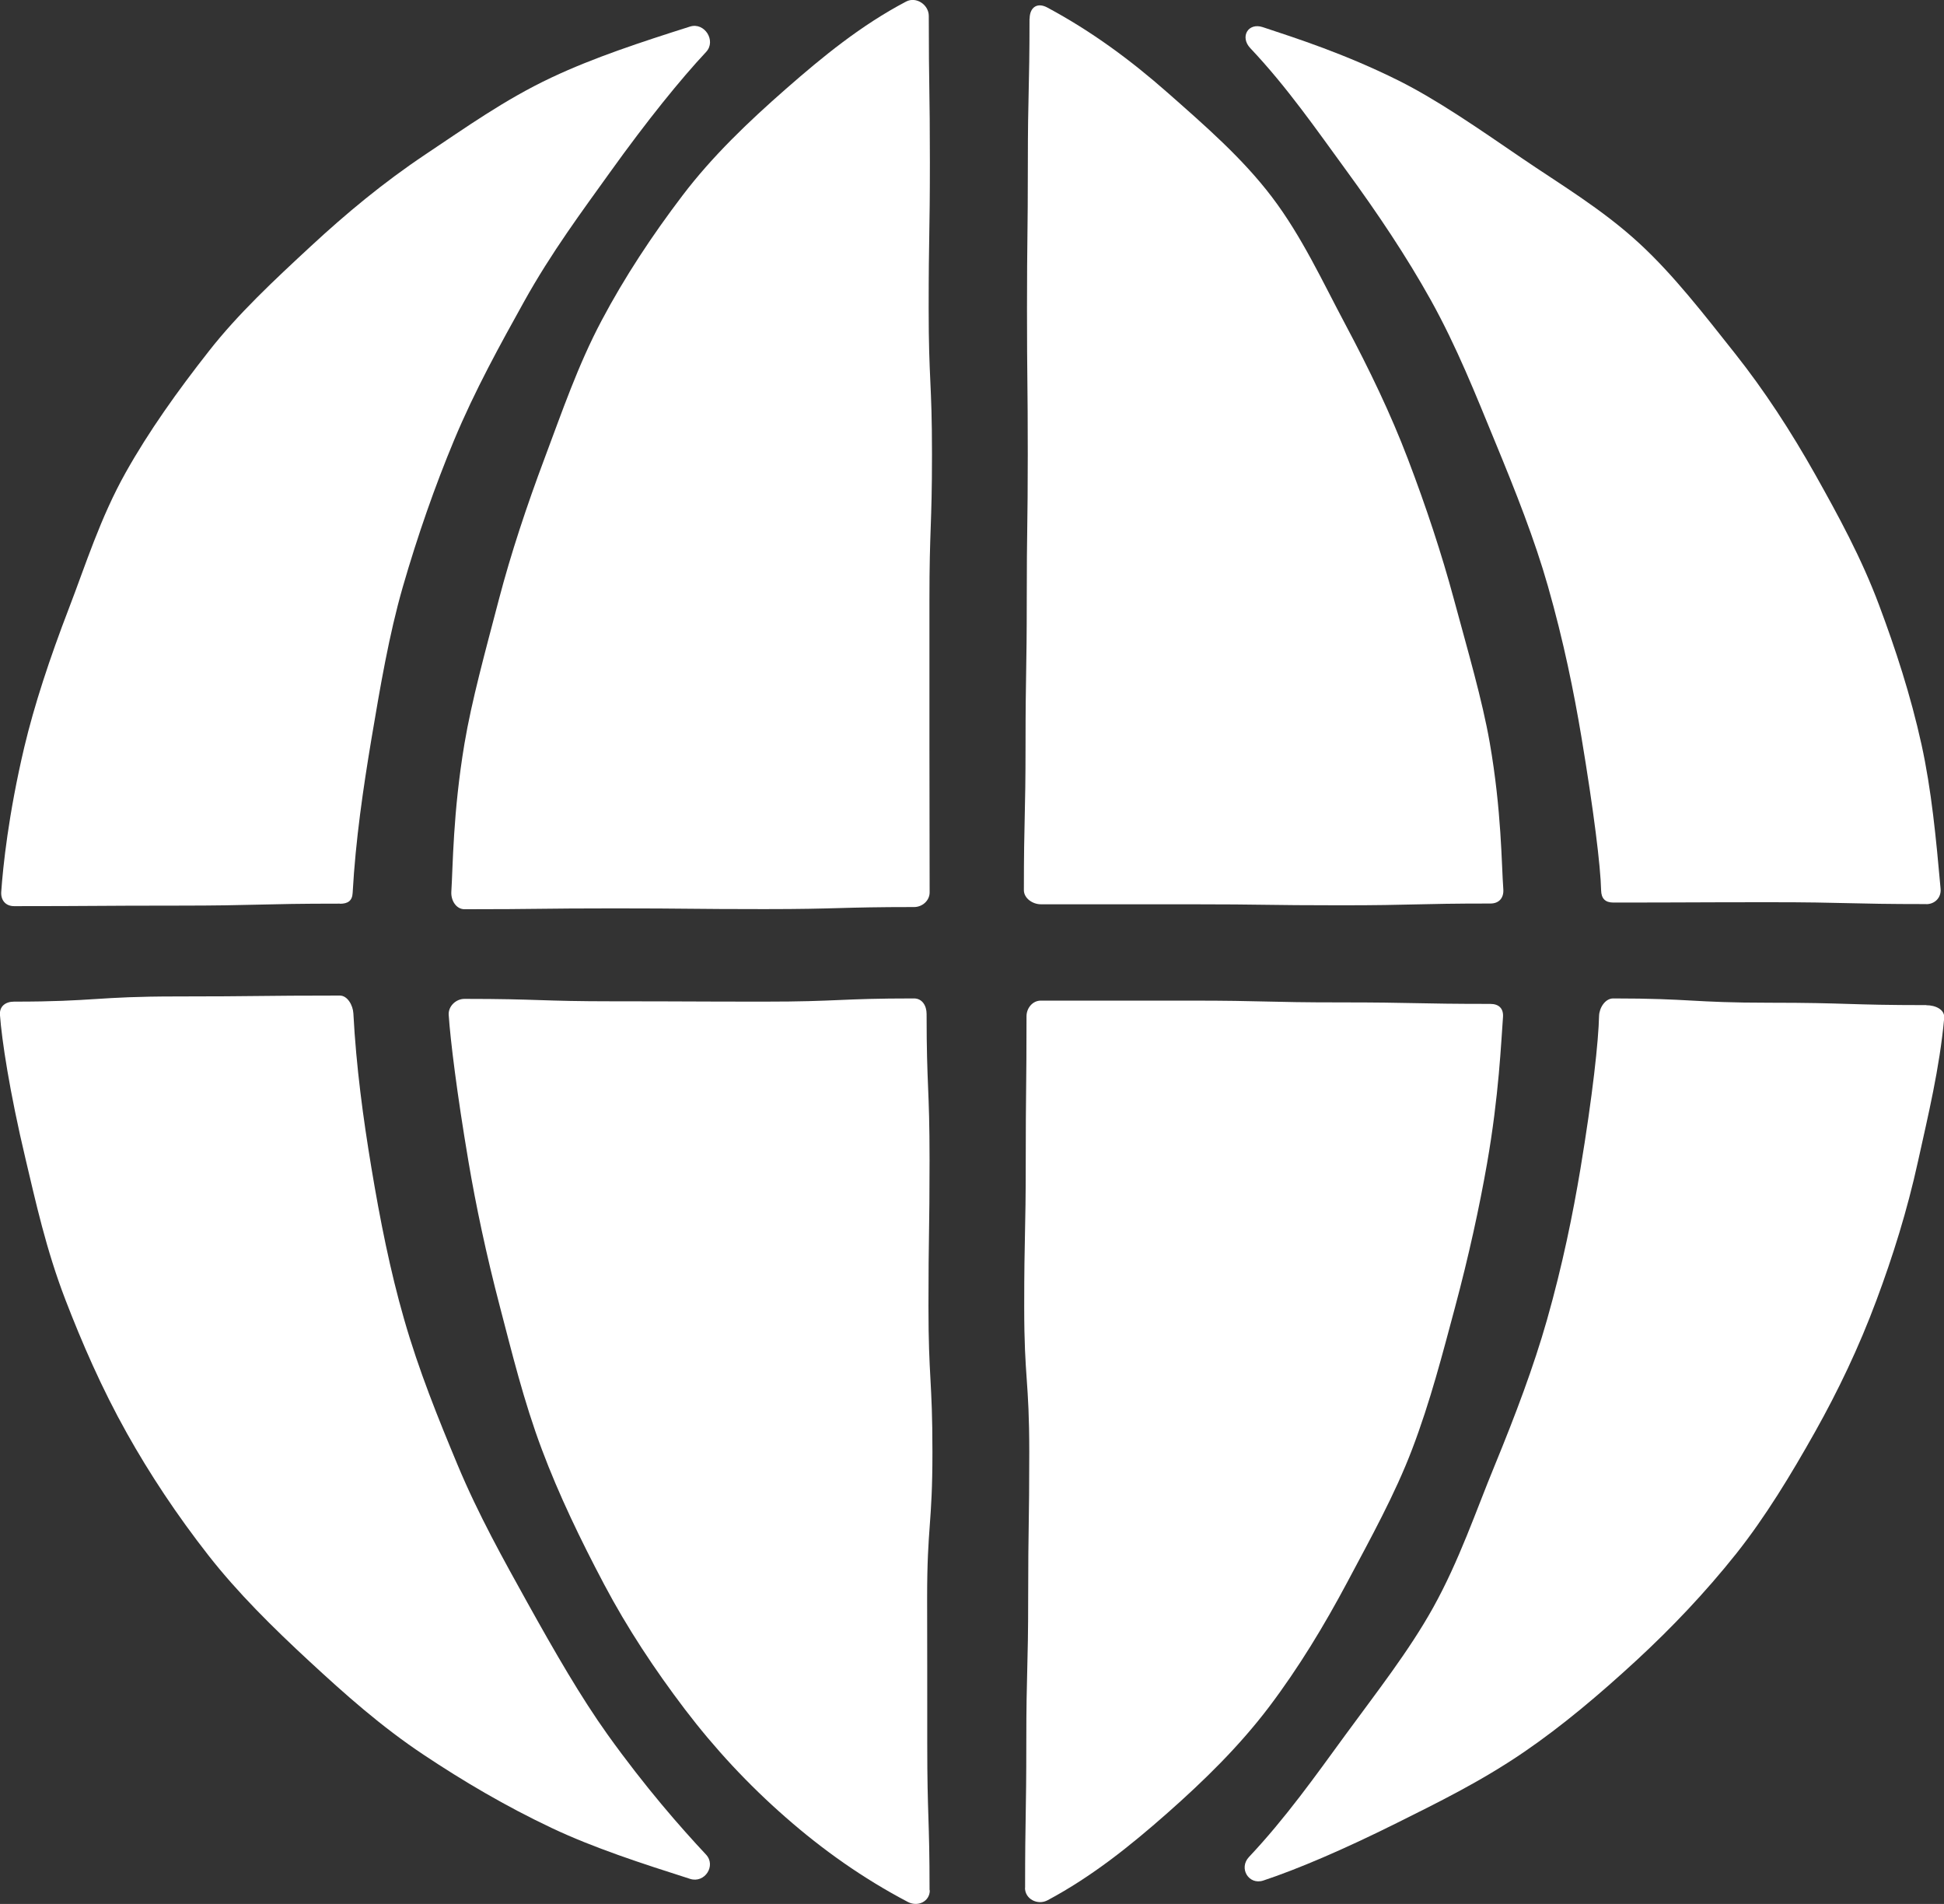
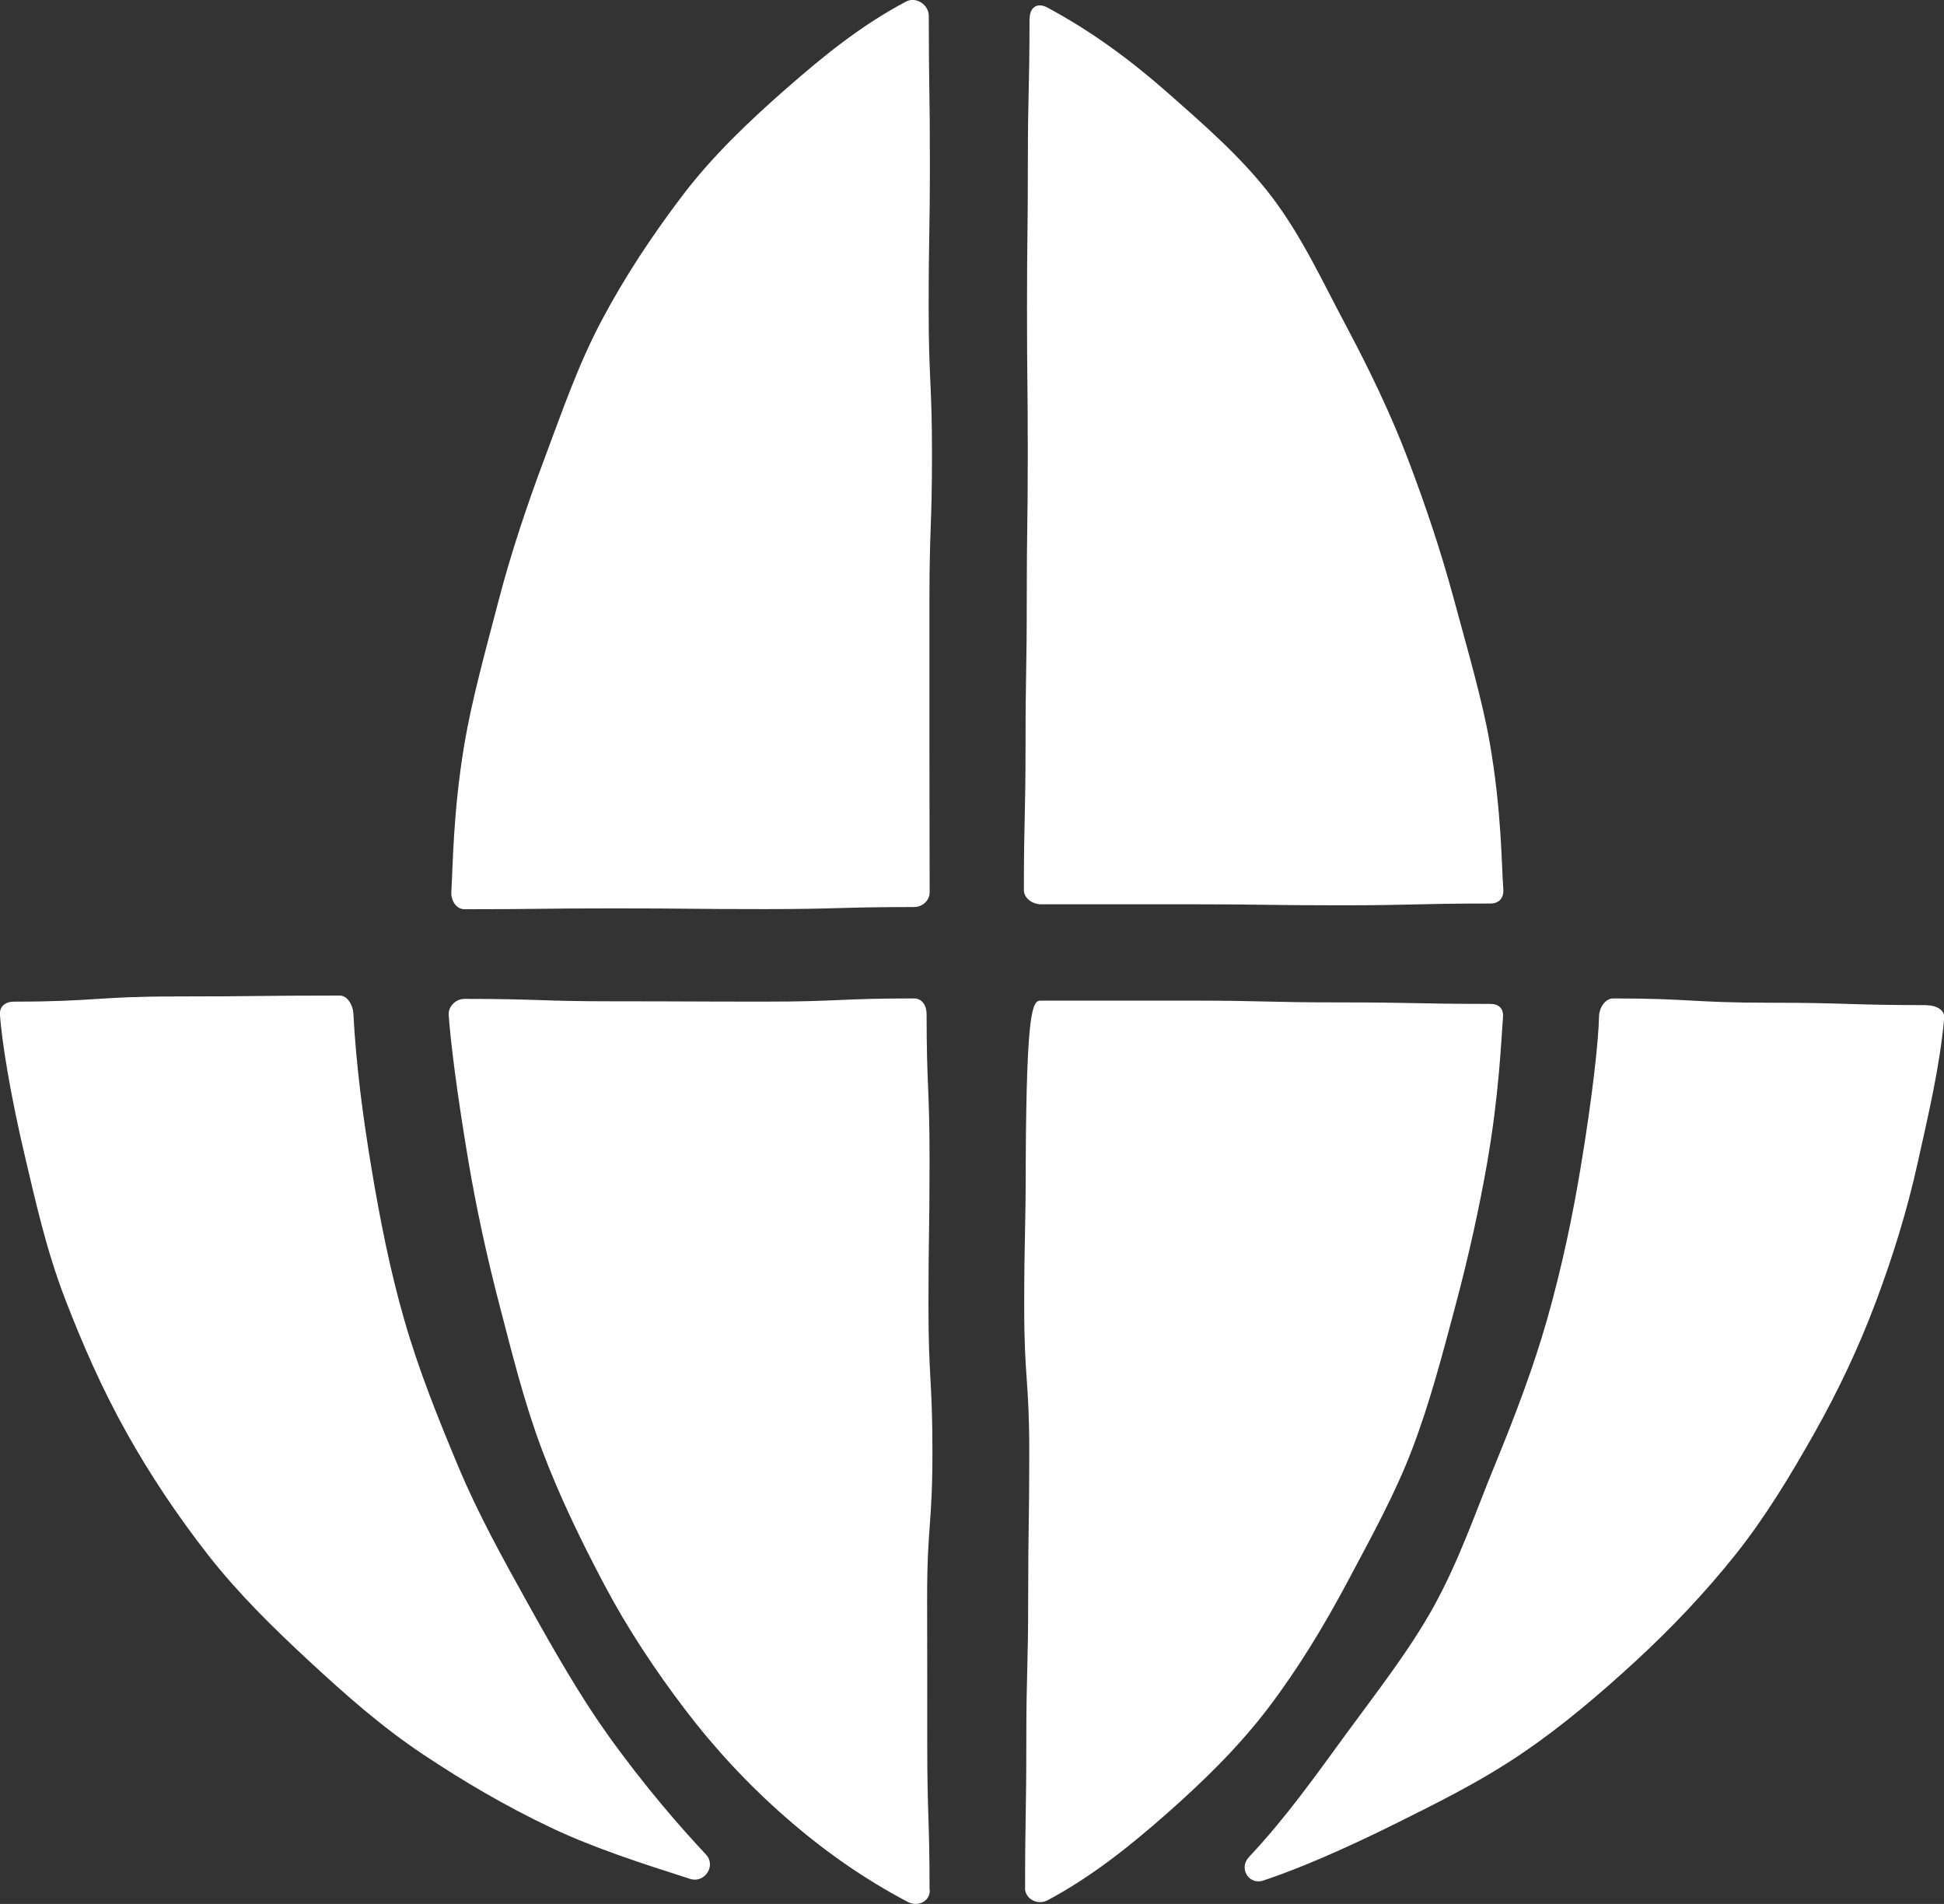
<svg xmlns="http://www.w3.org/2000/svg" width="48" height="47" viewBox="0 0 48 47" fill="none">
  <rect x="0" y="0" width="48" height="47" fill="#333333" stroke="none" />
  <g clip-path="url(#clip0_538_1425)">
-     <path d="M8.394 22.307C6.381 22.307 6.381 22.356 4.372 22.356C2.362 22.356 2.359 22.369 0.349 22.369C0.137 22.369 0.014 22.22 0.031 22.009C0.074 21.399 0.205 20.116 0.6 18.443C0.845 17.413 1.224 16.258 1.706 15.005C2.111 13.953 2.476 12.782 3.105 11.662C3.669 10.656 4.377 9.661 5.159 8.666C5.875 7.752 6.76 6.925 7.686 6.068C8.538 5.279 9.461 4.509 10.512 3.807C11.477 3.164 12.468 2.454 13.617 1.914C14.663 1.421 15.823 1.041 17.037 0.656C17.397 0.542 17.691 1.009 17.435 1.282C16.811 1.949 15.986 2.964 15.05 4.27C14.388 5.195 13.617 6.225 12.934 7.456C12.356 8.498 11.73 9.623 11.207 10.878C10.741 11.998 10.314 13.213 9.943 14.498C9.606 15.672 9.391 16.938 9.17 18.248C8.968 19.46 8.781 20.724 8.707 22.047C8.696 22.239 8.587 22.31 8.391 22.31L8.394 22.307Z" fill="white" />
    <path d="M22.933 0.396C22.933 2.199 22.96 2.199 22.96 3.999C22.96 5.8 22.93 5.802 22.93 7.606C22.93 9.409 23.012 9.409 23.012 11.212C23.012 13.015 22.949 13.015 22.949 14.818V18.424C22.949 20.227 22.954 20.227 22.954 22.03C22.954 22.231 22.775 22.391 22.57 22.391C20.721 22.391 20.721 22.442 18.872 22.442C17.023 22.442 17.02 22.424 15.171 22.424C13.322 22.424 13.319 22.445 11.47 22.445C11.258 22.445 11.13 22.22 11.144 22.011C11.184 21.396 11.182 20.067 11.468 18.359C11.647 17.294 11.98 16.09 12.32 14.791C12.614 13.671 13.001 12.5 13.45 11.304C13.87 10.187 14.27 9.013 14.855 7.912C15.422 6.841 16.105 5.808 16.852 4.826C17.587 3.858 18.475 3.01 19.406 2.194C20.31 1.402 21.263 0.621 22.374 0.038C22.622 -0.092 22.933 0.117 22.933 0.393V0.396Z" fill="white" />
    <path d="M25.42 0.458C25.42 2.251 25.379 2.251 25.379 4.043C25.379 5.835 25.358 5.835 25.358 7.627C25.358 9.42 25.377 9.42 25.377 11.214C25.377 13.009 25.352 13.007 25.352 14.799C25.352 16.591 25.322 16.594 25.322 18.386C25.322 20.178 25.281 20.181 25.281 21.974C25.281 22.174 25.496 22.323 25.701 22.323C26.934 22.323 28.165 22.323 29.399 22.323C31.251 22.323 31.251 22.348 33.1 22.348C34.949 22.348 34.952 22.304 36.801 22.304C37.013 22.304 37.133 22.166 37.119 21.954C37.073 21.339 37.078 20.019 36.782 18.324C36.596 17.267 36.245 16.076 35.897 14.786C35.597 13.674 35.213 12.511 34.761 11.326C34.339 10.217 33.81 9.119 33.228 8.026C32.661 6.963 32.147 5.84 31.406 4.864C30.676 3.902 29.747 3.097 28.824 2.283C27.925 1.491 26.956 0.773 25.856 0.184C25.608 0.052 25.423 0.184 25.423 0.464L25.42 0.458Z" fill="white" />
-     <path d="M47.562 22.318C45.629 22.318 45.629 22.272 43.698 22.272C41.767 22.272 41.764 22.28 39.834 22.28C39.635 22.28 39.539 22.18 39.534 21.982C39.52 21.374 39.352 20.021 39.047 18.191C38.864 17.098 38.611 15.838 38.219 14.466C37.895 13.327 37.426 12.139 36.906 10.881C36.443 9.758 35.975 8.571 35.327 7.405C34.73 6.334 34.019 5.271 33.238 4.203C32.511 3.208 31.781 2.15 30.871 1.188C30.61 0.911 30.817 0.55 31.179 0.67C32.012 0.946 33.2 1.326 34.529 1.987C35.495 2.47 36.492 3.164 37.573 3.902C38.505 4.539 39.556 5.157 40.487 6.017C41.329 6.795 42.067 7.752 42.846 8.734C43.559 9.634 44.212 10.632 44.825 11.722C45.386 12.722 45.961 13.771 46.399 14.943C46.8 16.014 47.175 17.155 47.445 18.381C47.69 19.495 47.804 20.691 47.916 21.941C47.935 22.155 47.777 22.32 47.562 22.32V22.318Z" fill="white" />
    <path d="M8.392 24.576C6.38 24.576 6.38 24.598 4.37 24.598C2.36 24.598 2.358 24.726 0.348 24.726C0.135 24.726 -0.017 24.842 -0.001 25.054C0.043 25.664 0.233 26.938 0.631 28.611C0.876 29.641 1.135 30.84 1.617 32.09C2.023 33.142 2.507 34.264 3.134 35.382C3.697 36.387 4.37 37.404 5.149 38.399C5.865 39.313 6.726 40.167 7.654 41.024C8.507 41.813 9.411 42.621 10.465 43.321C11.429 43.963 12.477 44.584 13.624 45.126C14.669 45.62 15.827 45.994 17.041 46.382C17.401 46.496 17.689 46.054 17.431 45.78C16.807 45.113 15.941 44.129 15.004 42.822C14.343 41.897 13.703 40.788 13.019 39.557C12.442 38.516 11.815 37.401 11.293 36.149C10.827 35.029 10.342 33.841 9.975 32.556C9.637 31.382 9.386 30.127 9.168 28.814C8.967 27.602 8.795 26.336 8.725 25.013C8.714 24.82 8.583 24.576 8.39 24.576H8.392Z" fill="white" />
    <path d="M22.952 46.664C22.952 44.861 22.895 44.861 22.895 43.06C22.895 41.859 22.895 40.658 22.892 39.454C22.892 37.651 23.023 37.651 23.023 35.848C23.023 34.045 22.925 34.045 22.925 32.242C22.925 30.439 22.952 30.439 22.952 28.636C22.952 26.832 22.879 26.832 22.879 25.029C22.879 24.829 22.772 24.647 22.568 24.647C20.719 24.647 20.719 24.726 18.87 24.726C17.021 24.726 17.018 24.718 15.169 24.718C13.32 24.718 13.317 24.658 11.468 24.658C11.256 24.658 11.065 24.842 11.079 25.054C11.12 25.669 11.28 26.979 11.569 28.684C11.749 29.75 12.005 30.965 12.345 32.263C12.639 33.383 12.931 34.59 13.38 35.783C13.799 36.9 14.336 38.014 14.919 39.115C15.485 40.186 16.163 41.211 16.909 42.193C17.645 43.161 18.475 44.055 19.407 44.869C20.311 45.661 21.302 46.366 22.416 46.951C22.663 47.081 22.958 46.94 22.958 46.664H22.952Z" fill="white" />
-     <path d="M25.311 46.601C25.311 44.809 25.341 44.809 25.341 43.017C25.341 41.225 25.387 41.225 25.387 39.432C25.387 37.64 25.414 37.64 25.414 35.845C25.414 34.05 25.289 34.053 25.289 32.261C25.289 30.468 25.327 30.466 25.327 28.673C25.327 26.881 25.346 26.878 25.346 25.086C25.346 24.886 25.496 24.701 25.698 24.701C26.931 24.701 28.162 24.701 29.396 24.701C31.247 24.701 31.247 24.745 33.097 24.745C34.946 24.745 34.948 24.782 36.797 24.782C37.01 24.782 37.127 24.896 37.111 25.108C37.064 25.723 37.013 27.033 36.716 28.728C36.531 29.785 36.269 30.994 35.923 32.285C35.624 33.397 35.319 34.593 34.867 35.777C34.445 36.886 33.848 37.963 33.266 39.058C32.699 40.121 32.07 41.165 31.329 42.144C30.599 43.106 29.733 43.955 28.81 44.769C27.912 45.56 26.969 46.319 25.869 46.908C25.621 47.041 25.308 46.881 25.308 46.601H25.311Z" fill="white" />
+     <path d="M25.311 46.601C25.311 44.809 25.341 44.809 25.341 43.017C25.341 41.225 25.387 41.225 25.387 39.432C25.387 37.64 25.414 37.64 25.414 35.845C25.414 34.05 25.289 34.053 25.289 32.261C25.289 30.468 25.327 30.466 25.327 28.673C25.346 24.886 25.496 24.701 25.698 24.701C26.931 24.701 28.162 24.701 29.396 24.701C31.247 24.701 31.247 24.745 33.097 24.745C34.946 24.745 34.948 24.782 36.797 24.782C37.01 24.782 37.127 24.896 37.111 25.108C37.064 25.723 37.013 27.033 36.716 28.728C36.531 29.785 36.269 30.994 35.923 32.285C35.624 33.397 35.319 34.593 34.867 35.777C34.445 36.886 33.848 37.963 33.266 39.058C32.699 40.121 32.07 41.165 31.329 42.144C30.599 43.106 29.733 43.955 28.81 44.769C27.912 45.56 26.969 46.319 25.869 46.908C25.621 47.041 25.308 46.881 25.308 46.601H25.311Z" fill="white" />
    <path d="M47.561 24.812C45.627 24.812 45.627 24.753 43.696 24.753C41.766 24.753 41.763 24.647 39.832 24.647C39.633 24.647 39.489 24.88 39.483 25.078C39.47 25.686 39.326 27.036 39.021 28.866C38.838 29.959 38.585 31.217 38.195 32.589C37.871 33.728 37.422 34.921 36.905 36.179C36.442 37.301 36.033 38.521 35.385 39.687C34.789 40.758 33.993 41.77 33.212 42.838C32.485 43.833 31.747 44.877 30.84 45.84C30.578 46.116 30.832 46.542 31.194 46.422C32.027 46.146 33.168 45.661 34.495 44.999C35.461 44.516 36.556 43.985 37.637 43.245C38.569 42.608 39.494 41.829 40.423 40.972C41.264 40.194 42.095 39.327 42.874 38.348C43.587 37.448 44.208 36.428 44.821 35.338C45.382 34.338 45.897 33.267 46.333 32.095C46.733 31.024 47.09 29.891 47.359 28.665C47.604 27.551 47.89 26.382 48.005 25.132C48.024 24.918 47.784 24.815 47.569 24.815L47.561 24.812Z" fill="white" />
  </g>
  <defs>
    <clipPath id="clip0_538_1425">
      <rect width="48" height="47" fill="white" />
    </clipPath>
  </defs>
</svg>